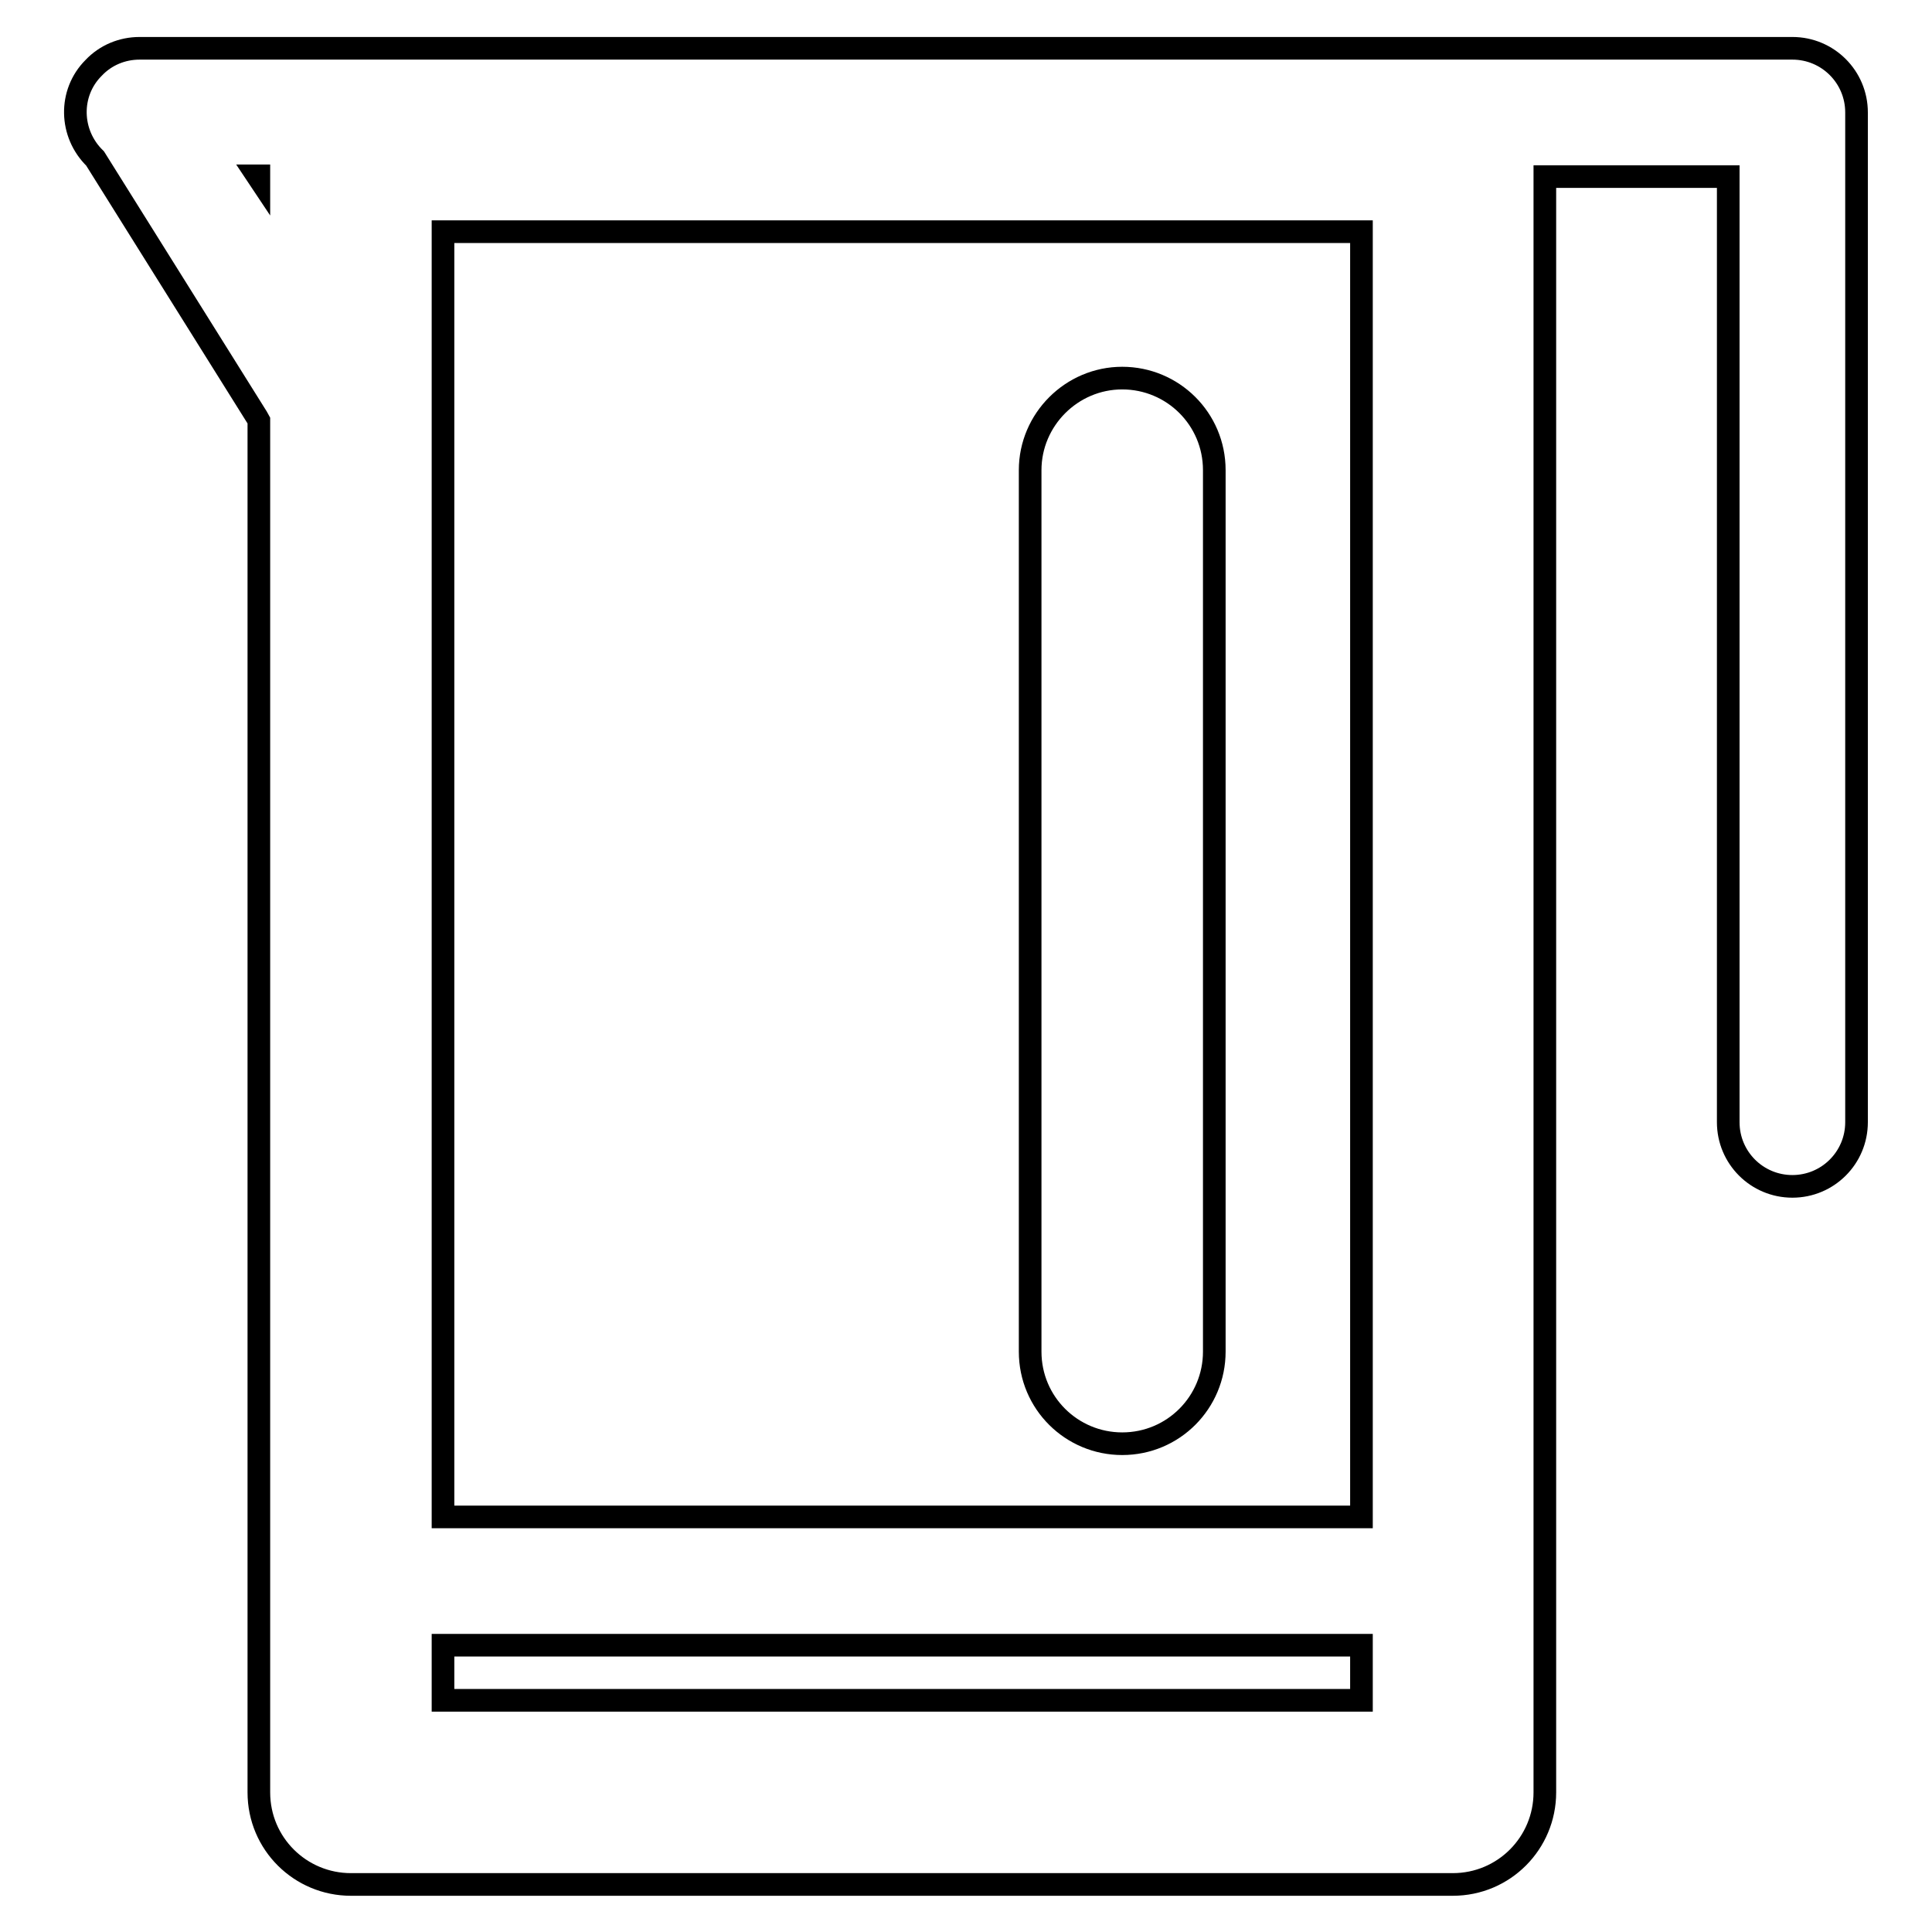
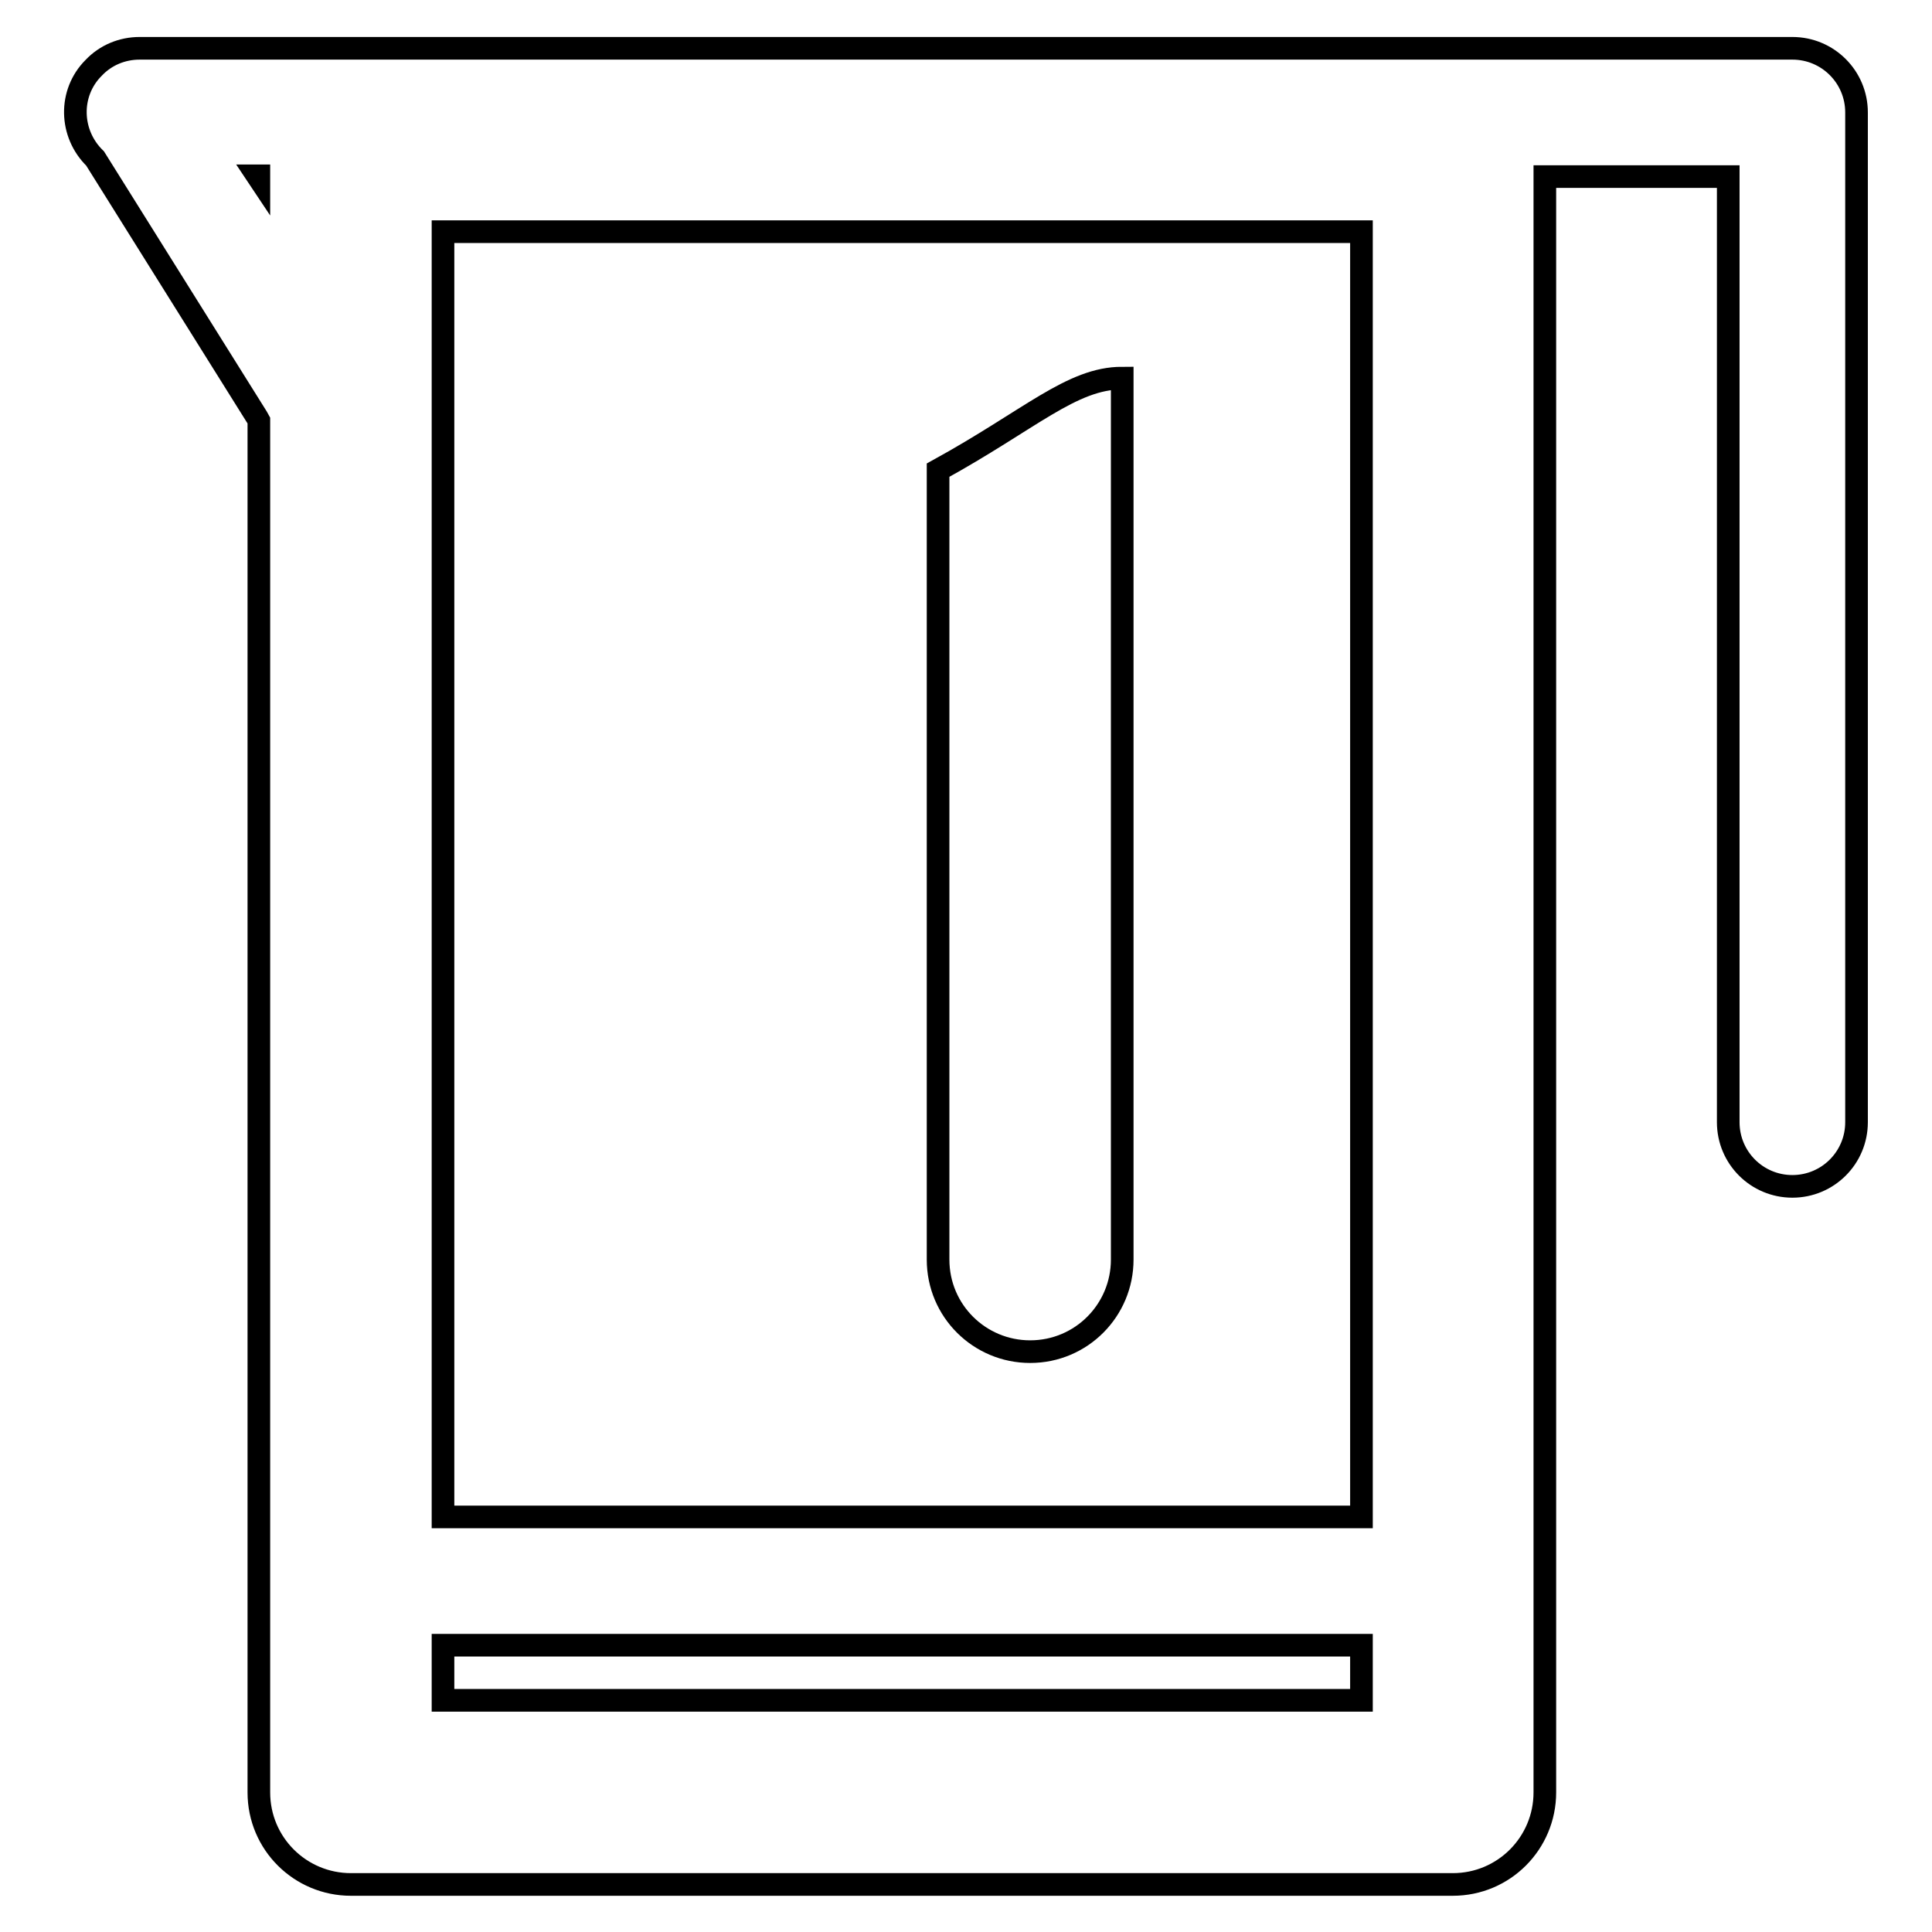
<svg xmlns="http://www.w3.org/2000/svg" version="1.1" x="0px" y="0px" viewBox="0 0 256 256" enable-background="new 0 0 256 256" xml:space="preserve">
  <g>
-     <path stroke-width="3" fill-opacity="0" stroke="#000000" d="M34.3,23.6v-0.3h-0.2L34.3,23.6z M34.3,55.7c-0.1-0.2-0.2-0.3-0.3-0.5L12.6,21c-3.4-3.3-3.5-8.7-0.2-12 c1.6-1.7,3.8-2.6,6.1-2.6h219c4.7,0,8.5,3.8,8.5,8.5l0,0v133.8c0,4.7-3.8,8.5-8.5,8.5c-4.7,0-8.5-3.8-8.5-8.5V23.4h-24.3v214.1 c0,6.7-5.4,12.2-12.2,12.2h-146c-6.7,0-12.2-5.4-12.2-12.2V55.7L34.3,55.7z M58.7,30.7V201h121.7V30.7H58.7z M58.7,218v7.3h121.7 V218H58.7z M148.7,50.1c6.7,0,12.2,5.4,12.2,12.2v116.8c0,6.7-5.4,12.2-12.2,12.2c-6.7,0-12.2-5.4-12.2-12.2V62.3 C136.5,55.6,142,50.1,148.7,50.1z" />
+     <path stroke-width="3" fill-opacity="0" stroke="#000000" d="M34.3,23.6v-0.3h-0.2L34.3,23.6z M34.3,55.7c-0.1-0.2-0.2-0.3-0.3-0.5L12.6,21c-3.4-3.3-3.5-8.7-0.2-12 c1.6-1.7,3.8-2.6,6.1-2.6h219c4.7,0,8.5,3.8,8.5,8.5l0,0v133.8c0,4.7-3.8,8.5-8.5,8.5c-4.7,0-8.5-3.8-8.5-8.5V23.4h-24.3v214.1 c0,6.7-5.4,12.2-12.2,12.2h-146c-6.7,0-12.2-5.4-12.2-12.2V55.7L34.3,55.7z M58.7,30.7V201h121.7V30.7H58.7z M58.7,218v7.3h121.7 V218H58.7z M148.7,50.1v116.8c0,6.7-5.4,12.2-12.2,12.2c-6.7,0-12.2-5.4-12.2-12.2V62.3 C136.5,55.6,142,50.1,148.7,50.1z" />
  </g>
</svg>